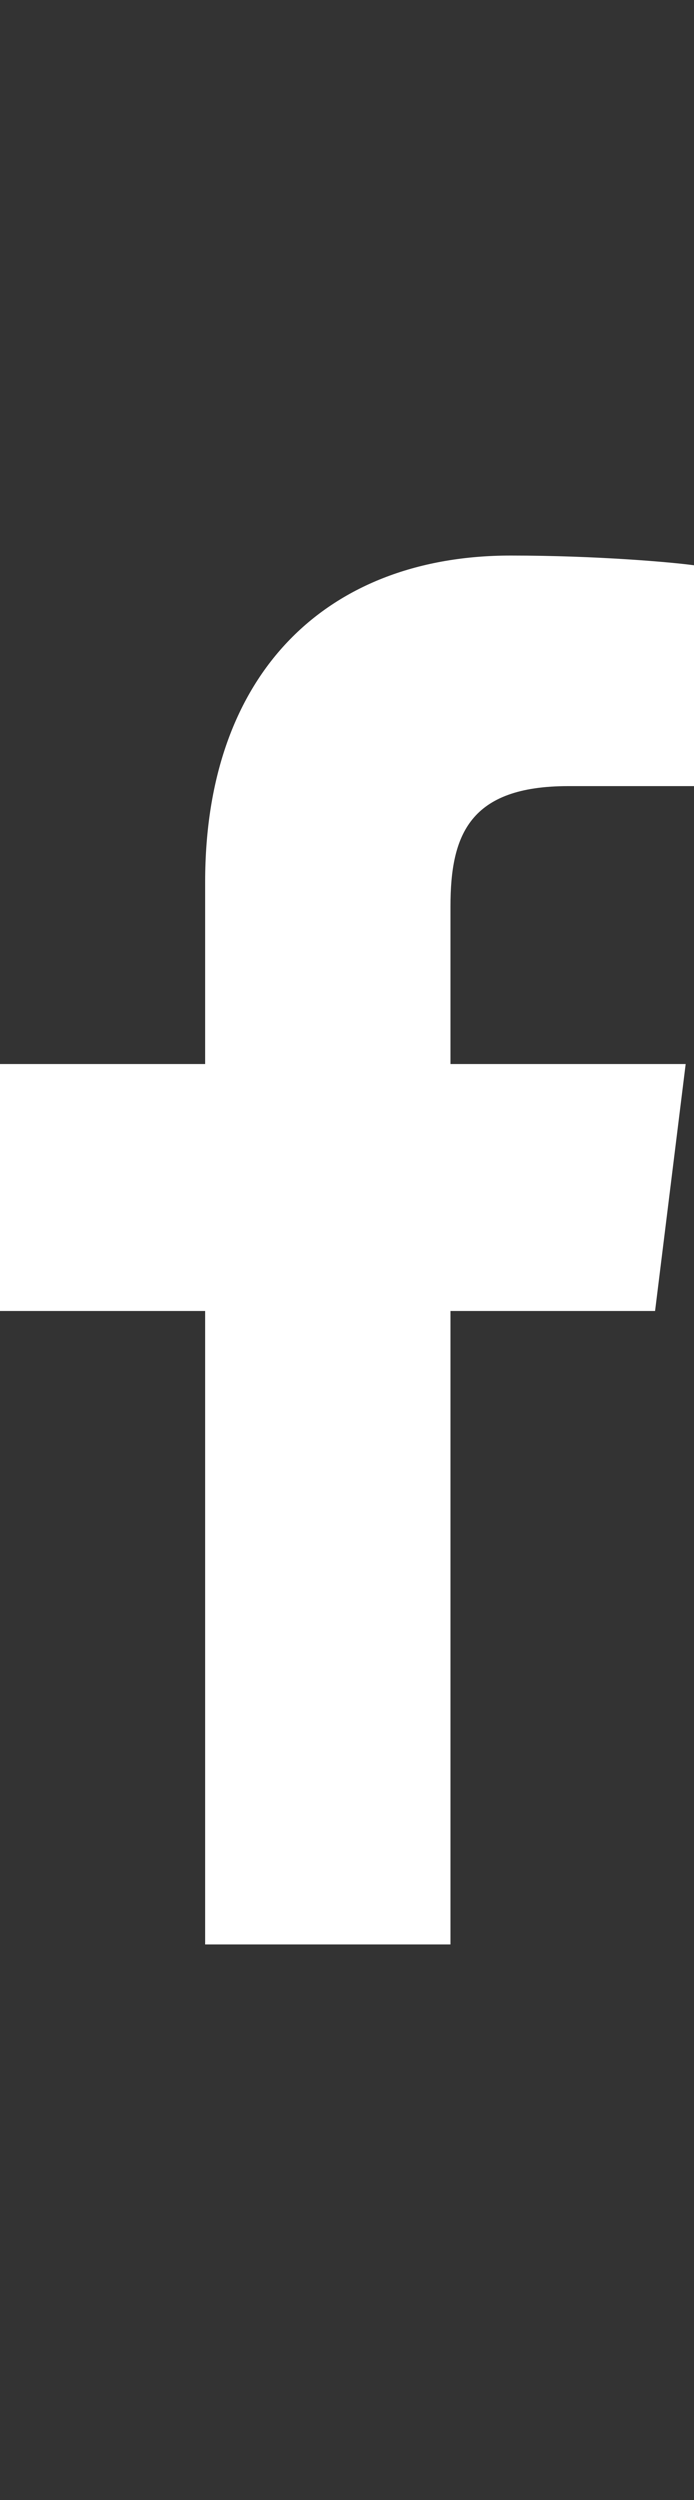
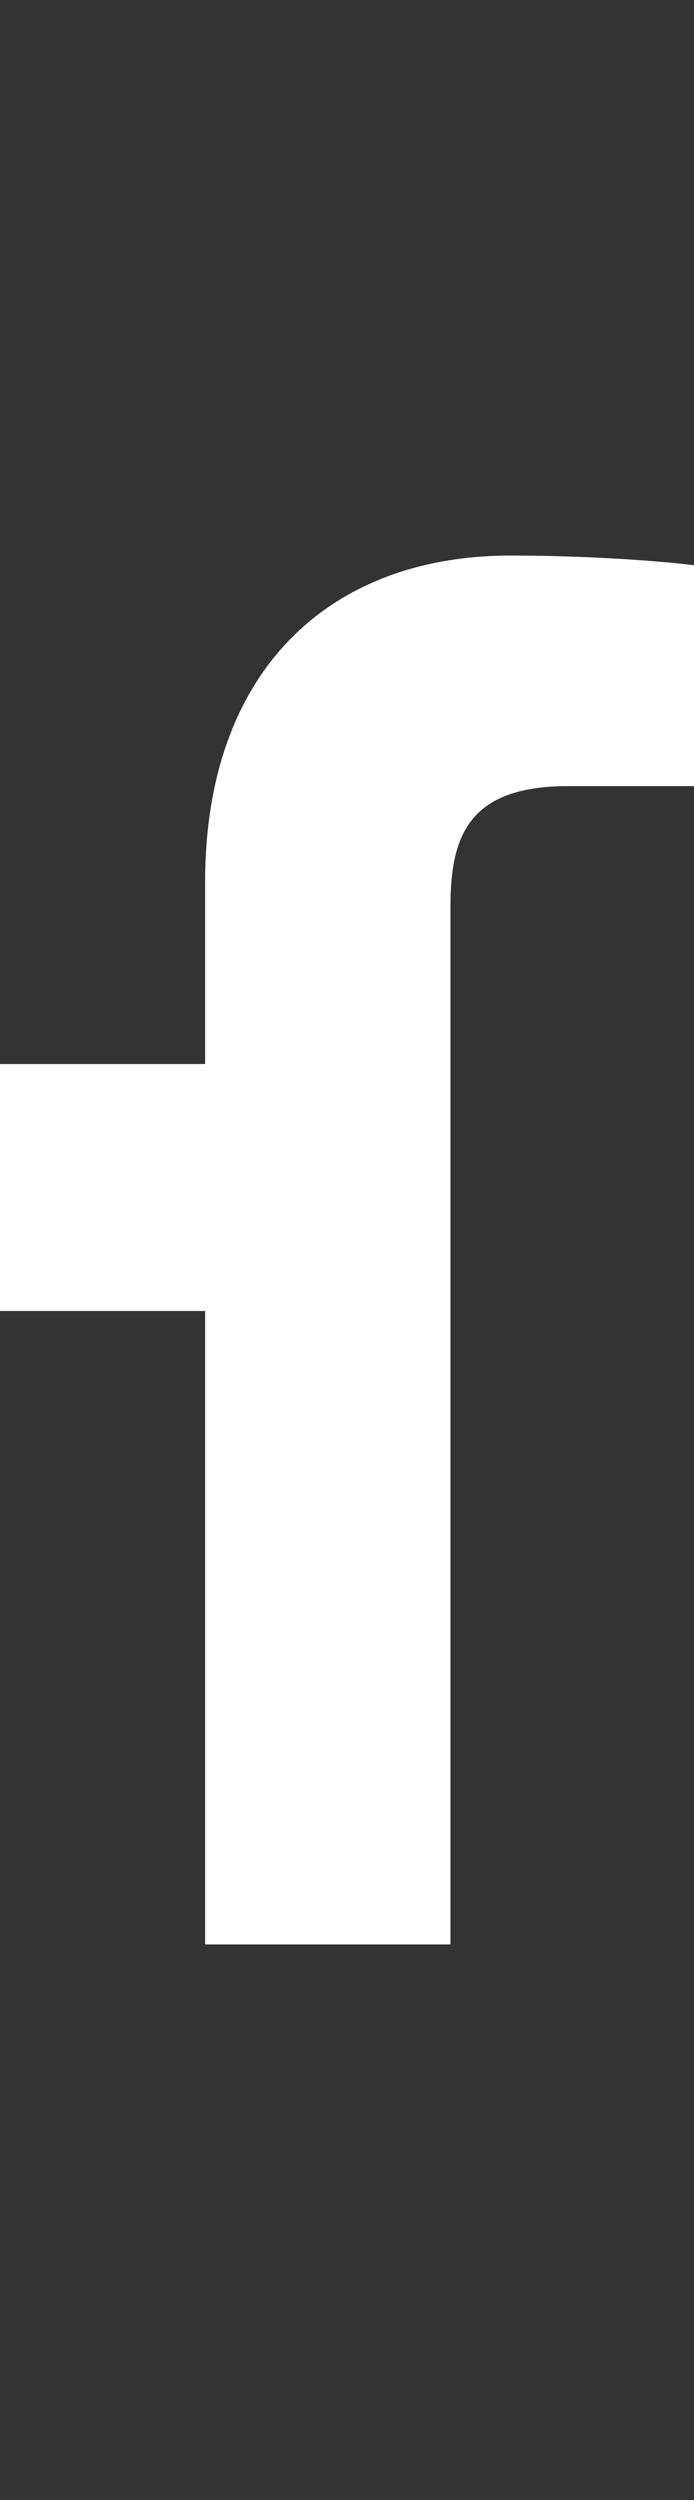
<svg xmlns="http://www.w3.org/2000/svg" width="10" height="36" viewBox="0 0 10 36" fill="none">
  <rect x="0" y="0" width="10" height="36" fill="#333333" stroke="none" />
  <g id="Frame">
-     <path id="Vector" d="M6.491 28V18.878H9.439L9.88 15.322H6.491V13.05C6.491 12.021 6.766 11.32 8.188 11.32H10V8.14C9.687 8.097 8.611 8 7.359 8C4.744 8 2.956 9.657 2.956 12.7V15.322H0V18.878H2.956V28H6.491Z" fill="white" />
+     <path id="Vector" d="M6.491 28V18.878H9.439H6.491V13.05C6.491 12.021 6.766 11.32 8.188 11.32H10V8.14C9.687 8.097 8.611 8 7.359 8C4.744 8 2.956 9.657 2.956 12.7V15.322H0V18.878H2.956V28H6.491Z" fill="white" />
  </g>
</svg>